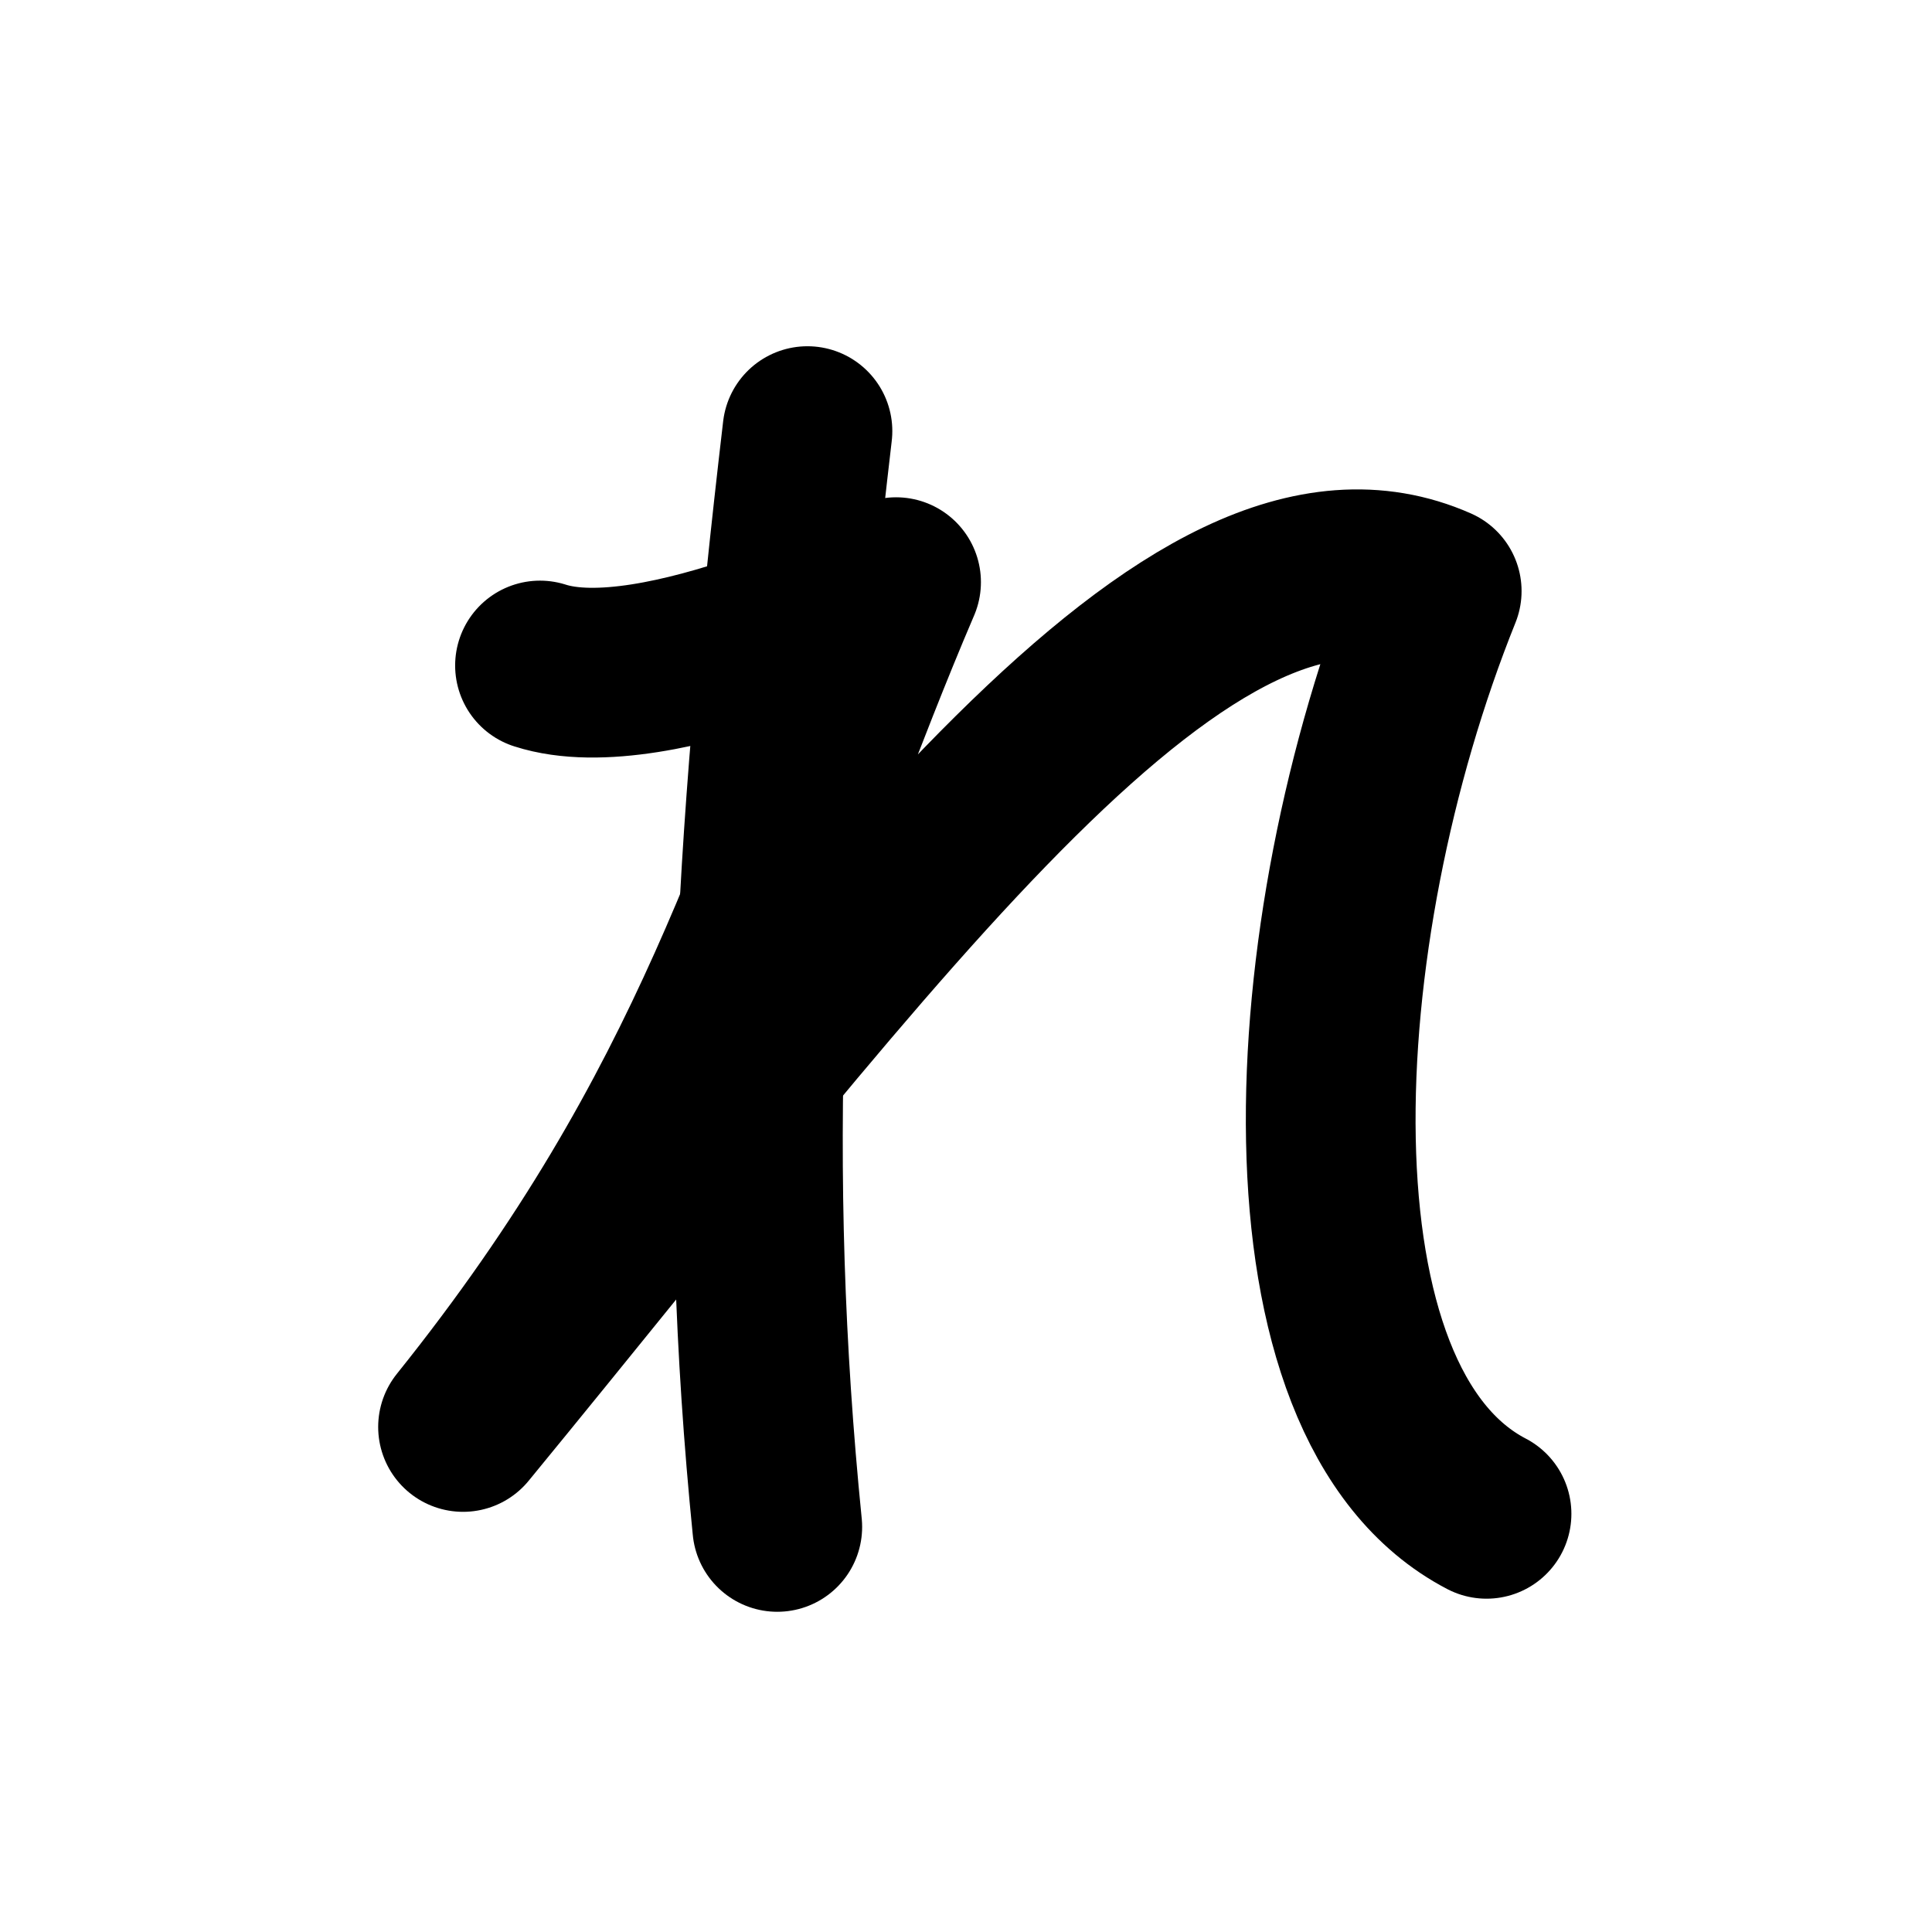
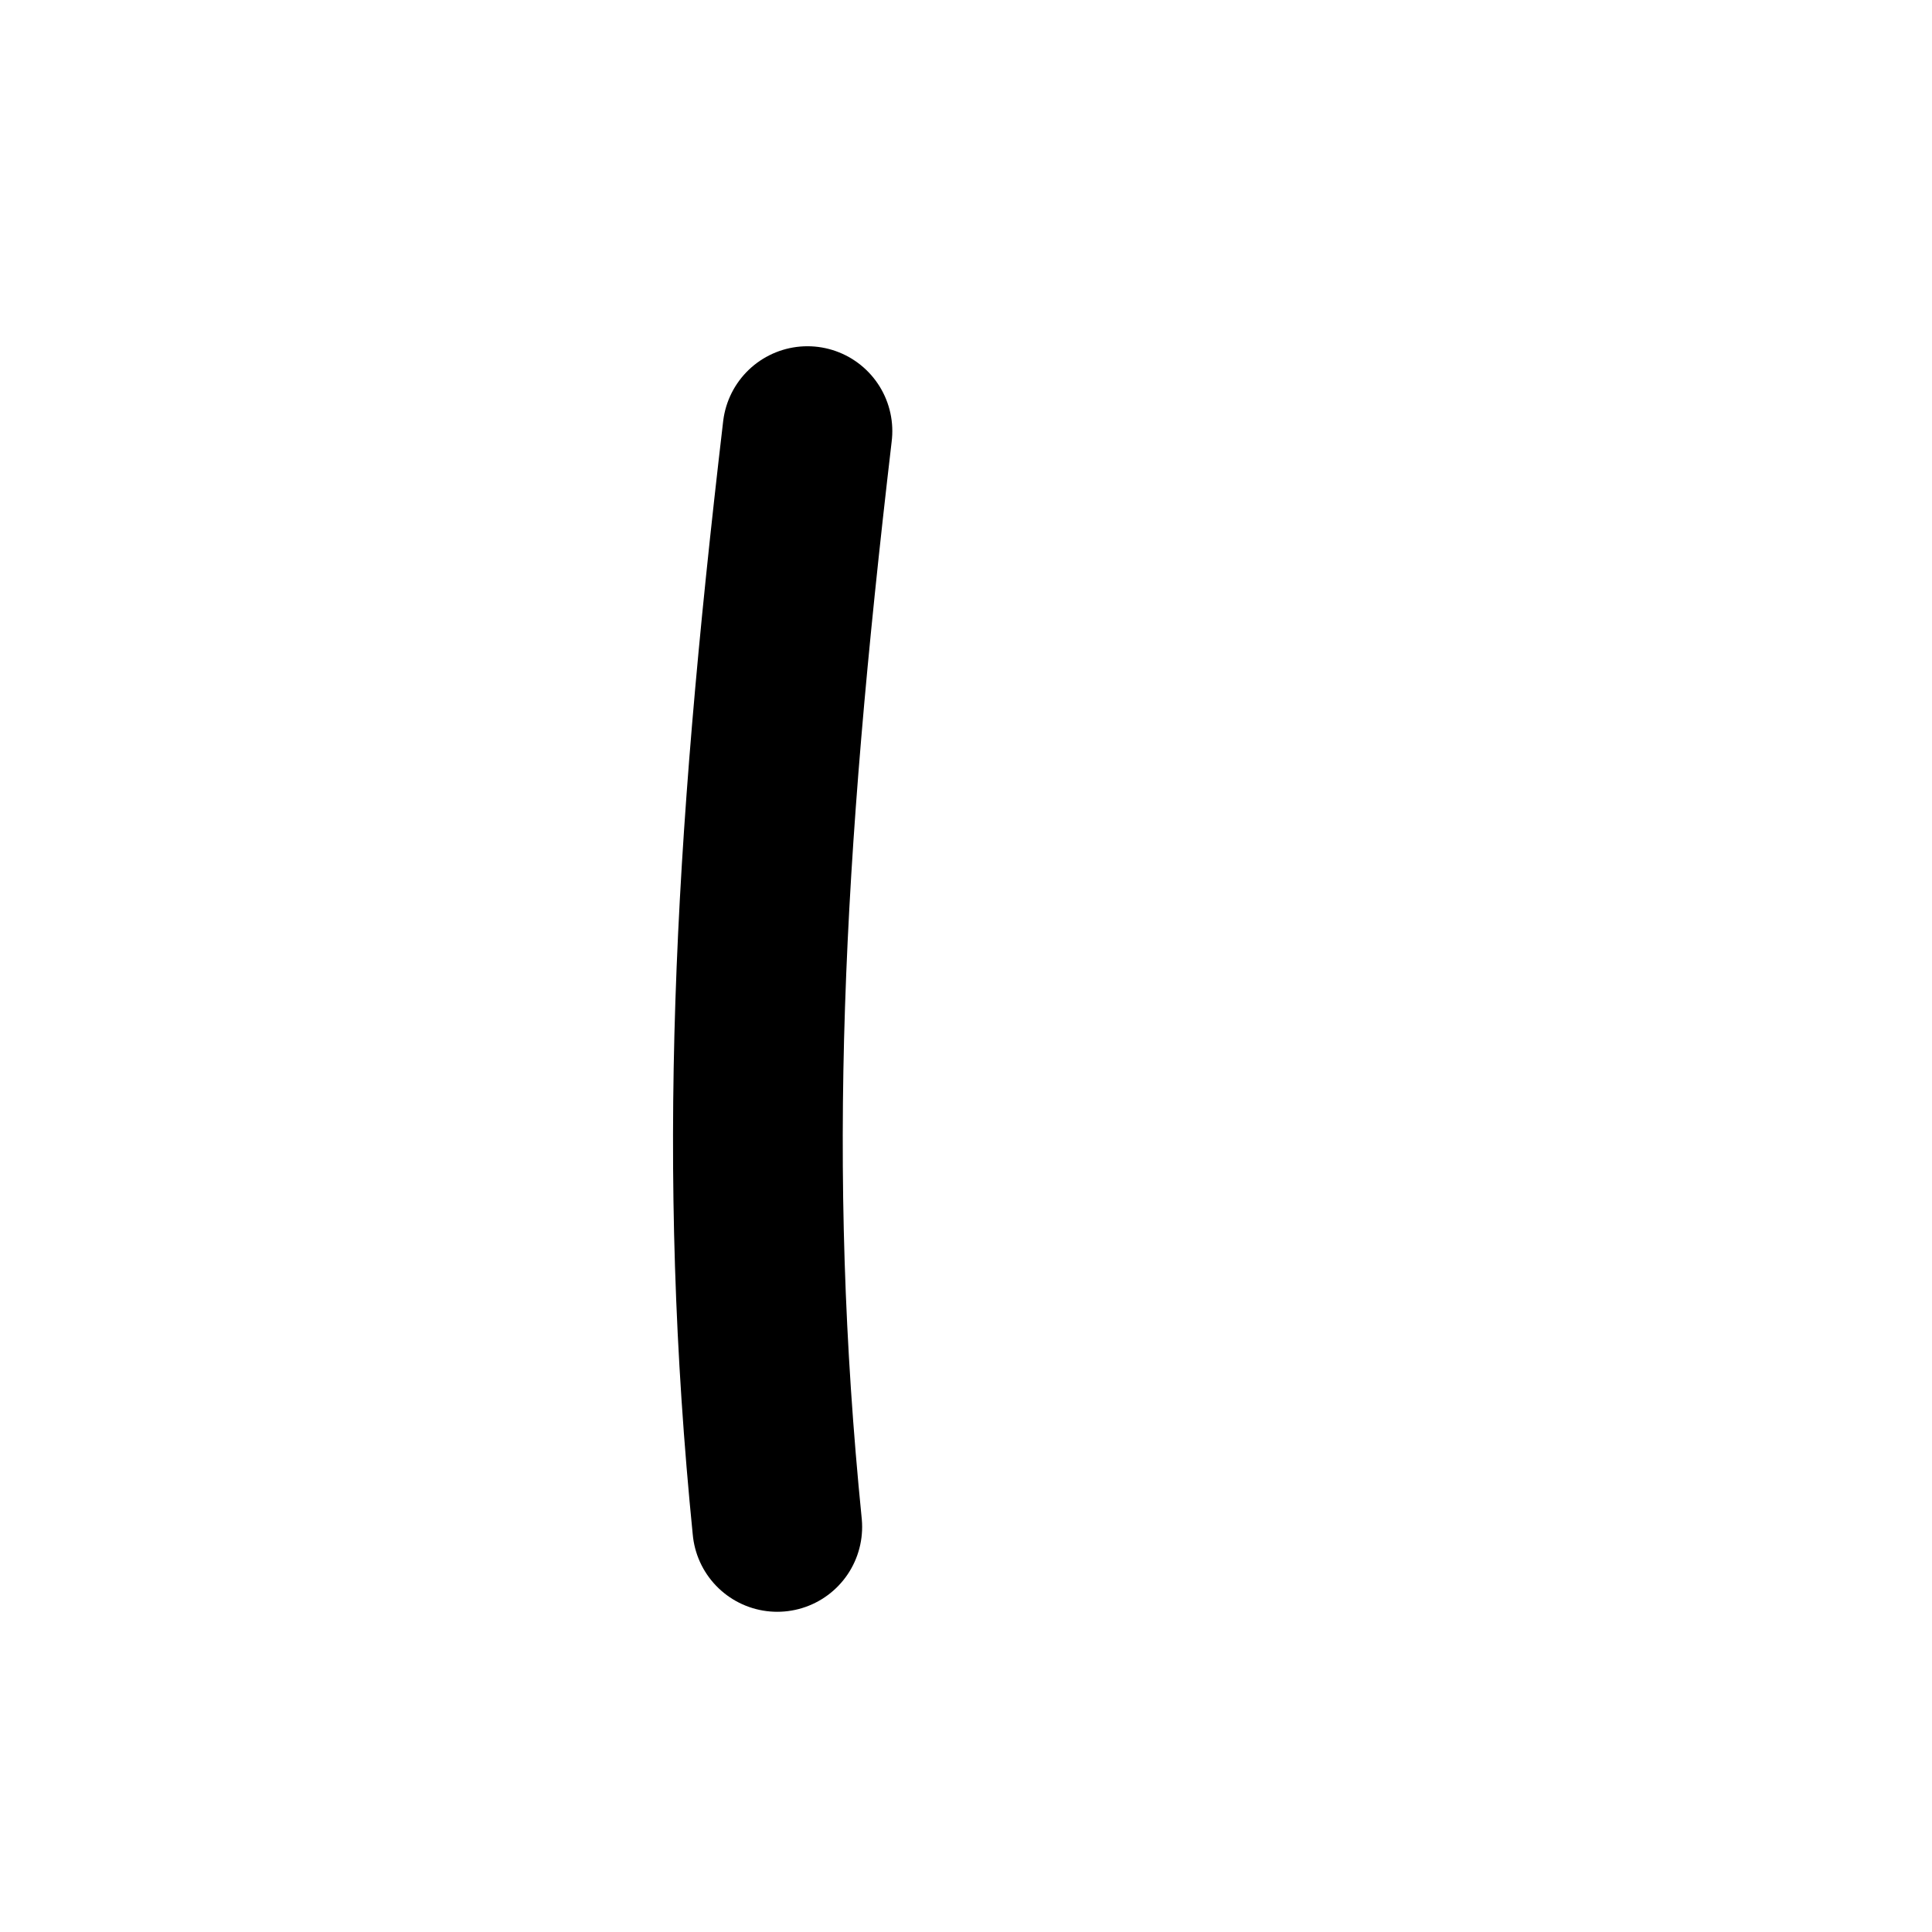
<svg xmlns="http://www.w3.org/2000/svg" width="121" height="121" viewBox="0 0 121 121" fill="none">
  <path d="M50.57 27C47.45 53.63 46.43 73.15 48.68 95.63" stroke="black" stroke-width="10.63" stroke-linecap="round" stroke-linejoin="round" />
-   <path d="M33.82 41.68C41.09 44.02 56.12 36.46 56.12 36.46C48.69 53.81 45.22 69.15 29 89.37C55.37 57.25 74.6 30.23 89.98 37.02C81.33 58.52 79.92 87.95 93.1 94.81" stroke="black" stroke-width="10.63" stroke-linecap="round" stroke-linejoin="round" />
</svg>